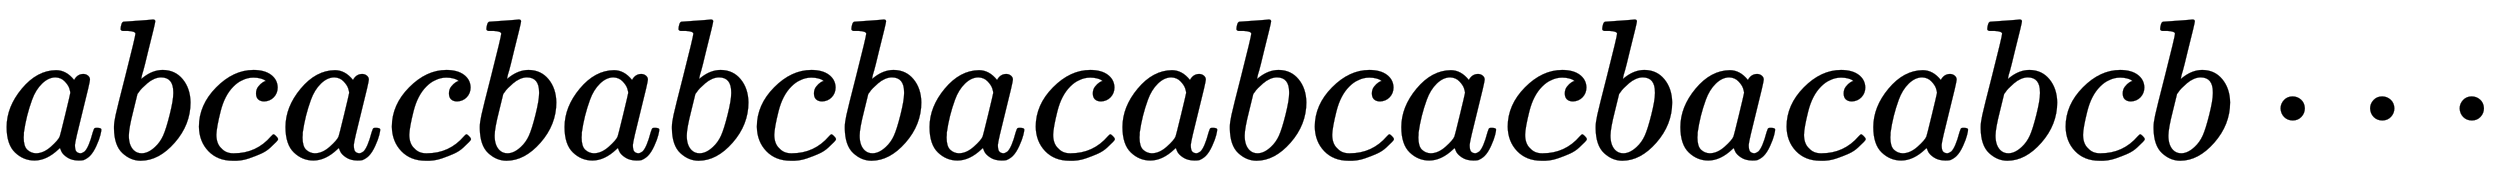
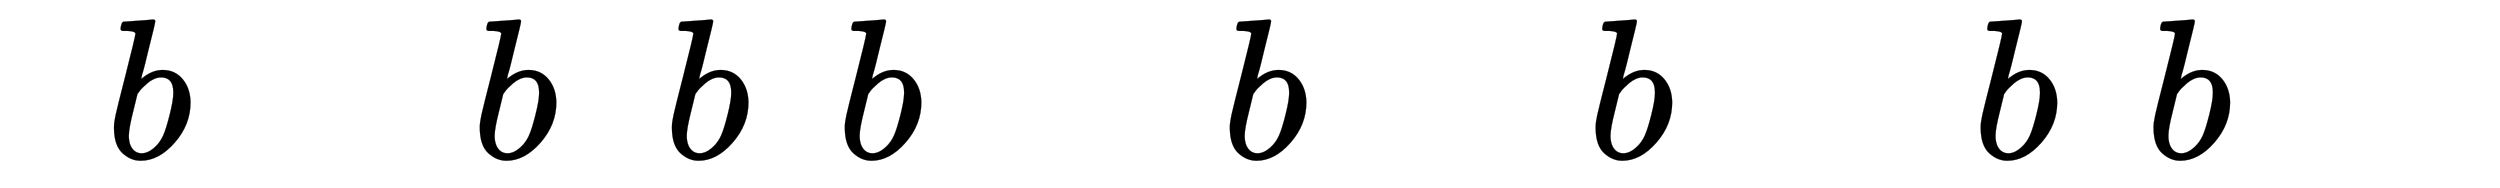
<svg xmlns="http://www.w3.org/2000/svg" xmlns:xlink="http://www.w3.org/1999/xlink" width="28.984ex" height="2.176ex" style="vertical-align: -0.338ex;" viewBox="0 -791.3 12479.2 936.9" role="img" focusable="false" aria-labelledby="MathJax-SVG-1-Title">
  <title id="MathJax-SVG-1-Title">{\displaystyle abcacbabcbacabcacbacabcb\cdots }</title>
  <defs aria-hidden="true">
-     <path stroke-width="1" id="E1-MJMATHI-61" d="M33 157Q33 258 109 349T280 441Q331 441 370 392Q386 422 416 422Q429 422 439 414T449 394Q449 381 412 234T374 68Q374 43 381 35T402 26Q411 27 422 35Q443 55 463 131Q469 151 473 152Q475 153 483 153H487Q506 153 506 144Q506 138 501 117T481 63T449 13Q436 0 417 -8Q409 -10 393 -10Q359 -10 336 5T306 36L300 51Q299 52 296 50Q294 48 292 46Q233 -10 172 -10Q117 -10 75 30T33 157ZM351 328Q351 334 346 350T323 385T277 405Q242 405 210 374T160 293Q131 214 119 129Q119 126 119 118T118 106Q118 61 136 44T179 26Q217 26 254 59T298 110Q300 114 325 217T351 328Z" />
    <path stroke-width="1" id="E1-MJMATHI-62" d="M73 647Q73 657 77 670T89 683Q90 683 161 688T234 694Q246 694 246 685T212 542Q204 508 195 472T180 418L176 399Q176 396 182 402Q231 442 283 442Q345 442 383 396T422 280Q422 169 343 79T173 -11Q123 -11 82 27T40 150V159Q40 180 48 217T97 414Q147 611 147 623T109 637Q104 637 101 637H96Q86 637 83 637T76 640T73 647ZM336 325V331Q336 405 275 405Q258 405 240 397T207 376T181 352T163 330L157 322L136 236Q114 150 114 114Q114 66 138 42Q154 26 178 26Q211 26 245 58Q270 81 285 114T318 219Q336 291 336 325Z" />
-     <path stroke-width="1" id="E1-MJMATHI-63" d="M34 159Q34 268 120 355T306 442Q362 442 394 418T427 355Q427 326 408 306T360 285Q341 285 330 295T319 325T330 359T352 380T366 386H367Q367 388 361 392T340 400T306 404Q276 404 249 390Q228 381 206 359Q162 315 142 235T121 119Q121 73 147 50Q169 26 205 26H209Q321 26 394 111Q403 121 406 121Q410 121 419 112T429 98T420 83T391 55T346 25T282 0T202 -11Q127 -11 81 37T34 159Z" />
-     <path stroke-width="1" id="E1-MJMAIN-22EF" d="M78 250Q78 274 95 292T138 310Q162 310 180 294T199 251Q199 226 182 208T139 190T96 207T78 250ZM525 250Q525 274 542 292T585 310Q609 310 627 294T646 251Q646 226 629 208T586 190T543 207T525 250ZM972 250Q972 274 989 292T1032 310Q1056 310 1074 294T1093 251Q1093 226 1076 208T1033 190T990 207T972 250Z" />
  </defs>
  <g stroke="currentColor" fill="currentColor" stroke-width="0" transform="matrix(1 0 0 -1 0 0)" aria-hidden="true">
    <use xlink:href="#E1-MJMATHI-61" x="0" y="0" />
    <use xlink:href="#E1-MJMATHI-62" x="529" y="0" />
    <use xlink:href="#E1-MJMATHI-63" x="959" y="0" />
    <use xlink:href="#E1-MJMATHI-61" x="1392" y="0" />
    <use xlink:href="#E1-MJMATHI-63" x="1922" y="0" />
    <use xlink:href="#E1-MJMATHI-62" x="2355" y="0" />
    <use xlink:href="#E1-MJMATHI-61" x="2785" y="0" />
    <use xlink:href="#E1-MJMATHI-62" x="3314" y="0" />
    <use xlink:href="#E1-MJMATHI-63" x="3744" y="0" />
    <use xlink:href="#E1-MJMATHI-62" x="4177" y="0" />
    <use xlink:href="#E1-MJMATHI-61" x="4607" y="0" />
    <use xlink:href="#E1-MJMATHI-63" x="5136" y="0" />
    <use xlink:href="#E1-MJMATHI-61" x="5570" y="0" />
    <use xlink:href="#E1-MJMATHI-62" x="6099" y="0" />
    <use xlink:href="#E1-MJMATHI-63" x="6529" y="0" />
    <use xlink:href="#E1-MJMATHI-61" x="6962" y="0" />
    <use xlink:href="#E1-MJMATHI-63" x="7492" y="0" />
    <use xlink:href="#E1-MJMATHI-62" x="7925" y="0" />
    <use xlink:href="#E1-MJMATHI-61" x="8355" y="0" />
    <use xlink:href="#E1-MJMATHI-63" x="8884" y="0" />
    <use xlink:href="#E1-MJMATHI-61" x="9318" y="0" />
    <use xlink:href="#E1-MJMATHI-62" x="9847" y="0" />
    <use xlink:href="#E1-MJMATHI-63" x="10277" y="0" />
    <use xlink:href="#E1-MJMATHI-62" x="10710" y="0" />
    <use xlink:href="#E1-MJMAIN-22EF" x="11306" y="0" />
  </g>
</svg>